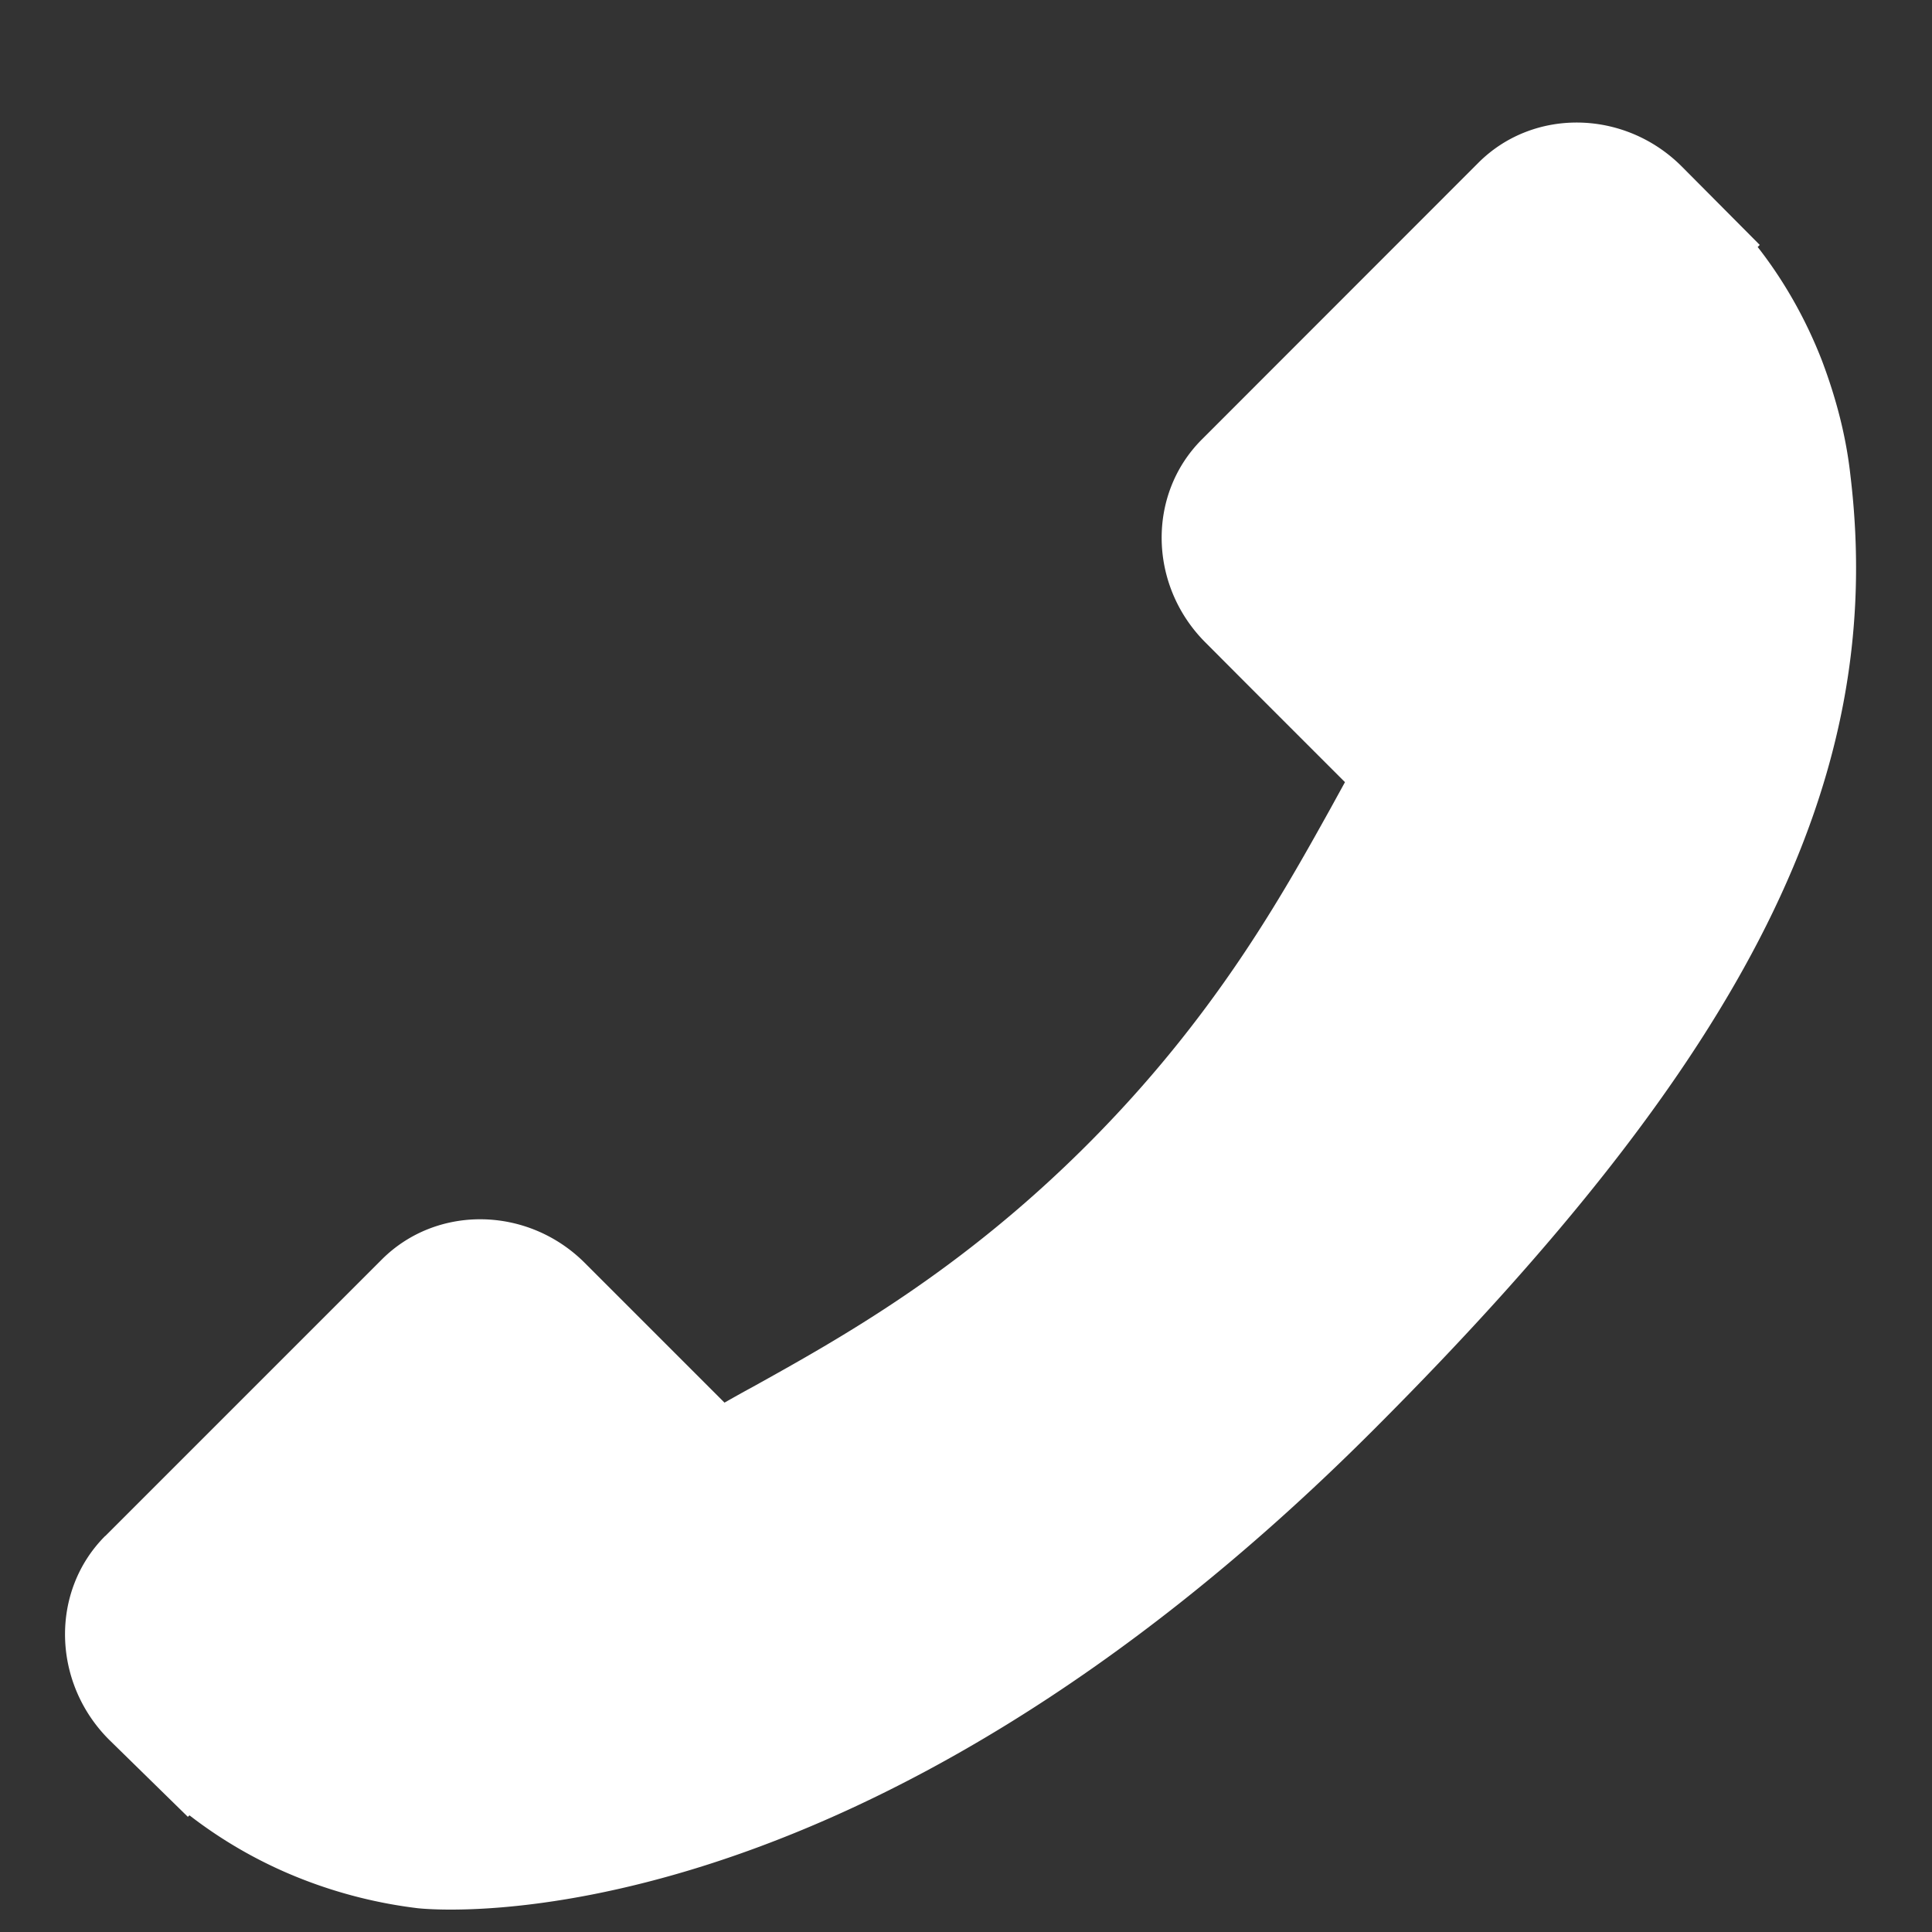
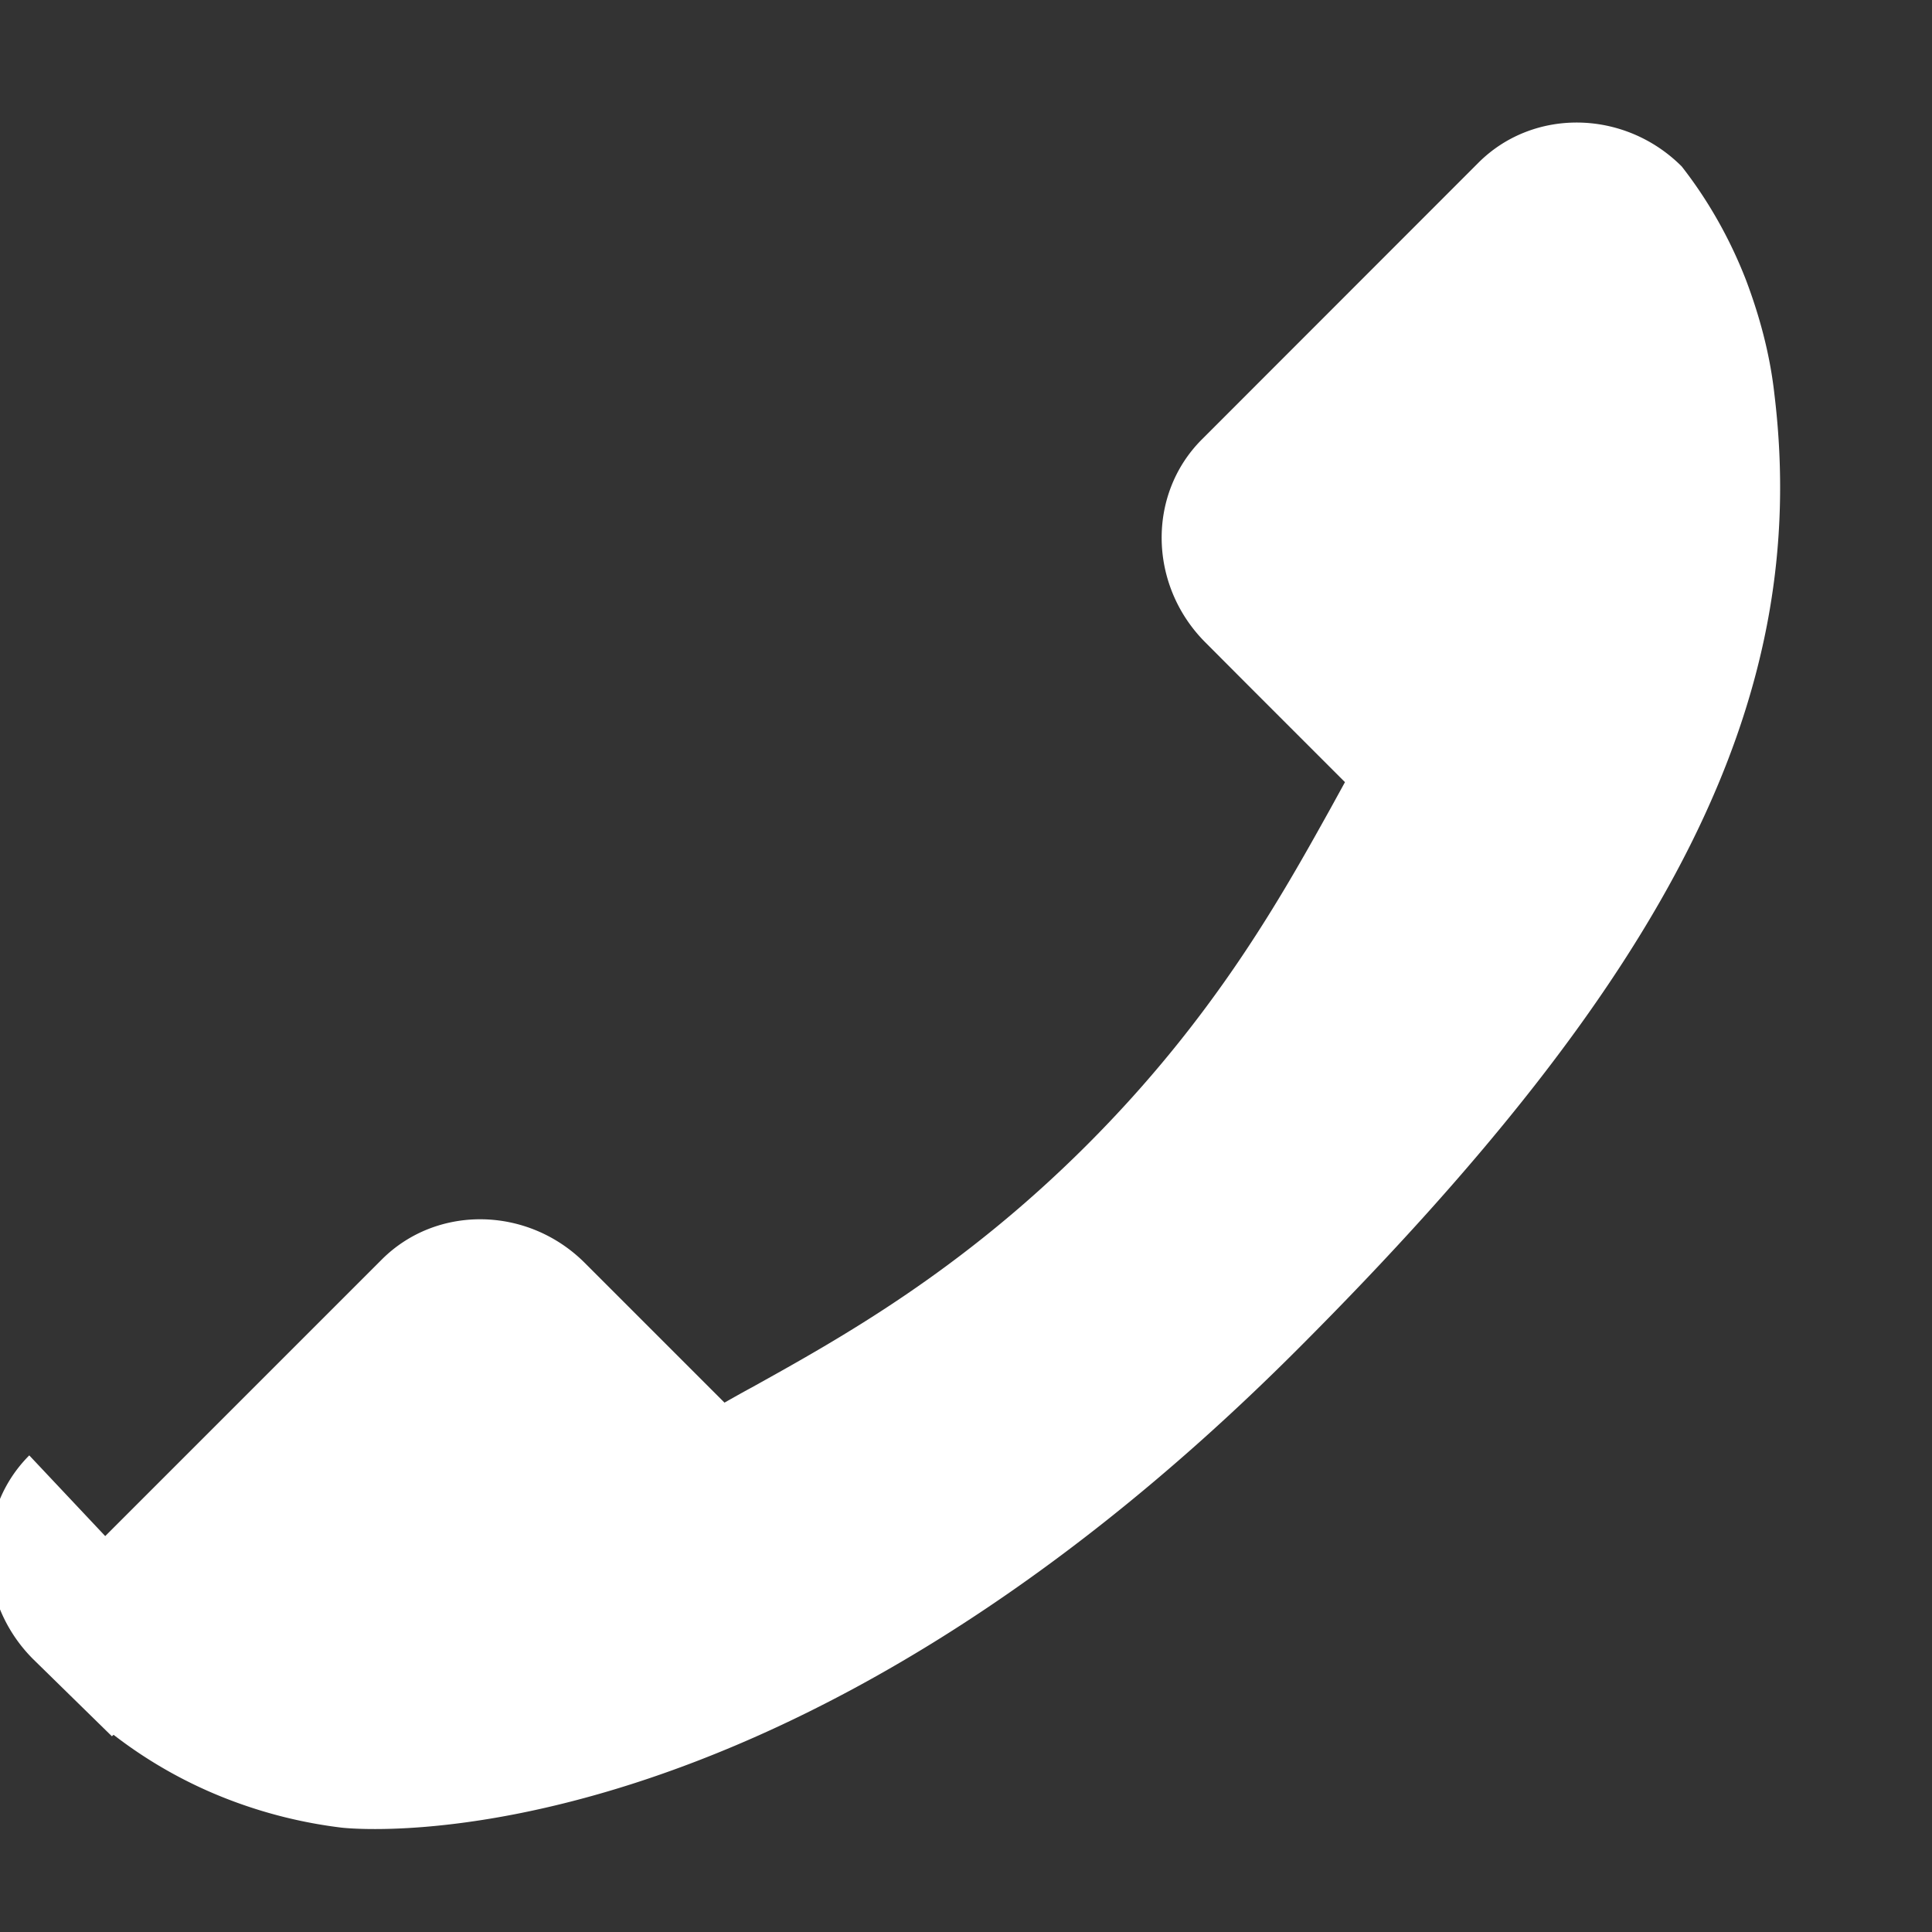
<svg xmlns="http://www.w3.org/2000/svg" width="13" height="13" viewBox="0 0 13 13">
  <rect x="0" y="0" width="13" height="13" fill="#333333" stroke="none" />
  <g>
    <g>
-       <path fill="#fff" d="M.708 10.336l1.861-1.861c.37-.37.985-.36 1.368.025l.938.938c.06-.034.12-.068.185-.103.592-.329 1.402-.779 2.255-1.632.855-.855 1.306-1.667 1.635-2.258l.1-.182-.629-.629-.309-.31c-.384-.383-.395-.997-.025-1.367l1.861-1.862c.37-.37.984-.359 1.368.025l.525.528-.014.014c.176.225.323.483.432.763.1.265.164.519.192.773.246 2.037-.685 3.9-3.212 6.426-3.492 3.493-6.307 3.229-6.428 3.216a3.185 3.185 0 0 1-.776-.195 3.054 3.054 0 0 1-.76-.43l-.011.01-.531-.52c-.384-.385-.395-1-.025-1.37z" />
+       <path fill="#fff" d="M.708 10.336l1.861-1.861c.37-.37.985-.36 1.368.025l.938.938c.06-.034.12-.068.185-.103.592-.329 1.402-.779 2.255-1.632.855-.855 1.306-1.667 1.635-2.258l.1-.182-.629-.629-.309-.31c-.384-.383-.395-.997-.025-1.367l1.861-1.862c.37-.37.984-.359 1.368.025c.176.225.323.483.432.763.1.265.164.519.192.773.246 2.037-.685 3.9-3.212 6.426-3.492 3.493-6.307 3.229-6.428 3.216a3.185 3.185 0 0 1-.776-.195 3.054 3.054 0 0 1-.76-.43l-.011.01-.531-.52c-.384-.385-.395-1-.025-1.37z" />
    </g>
  </g>
</svg>